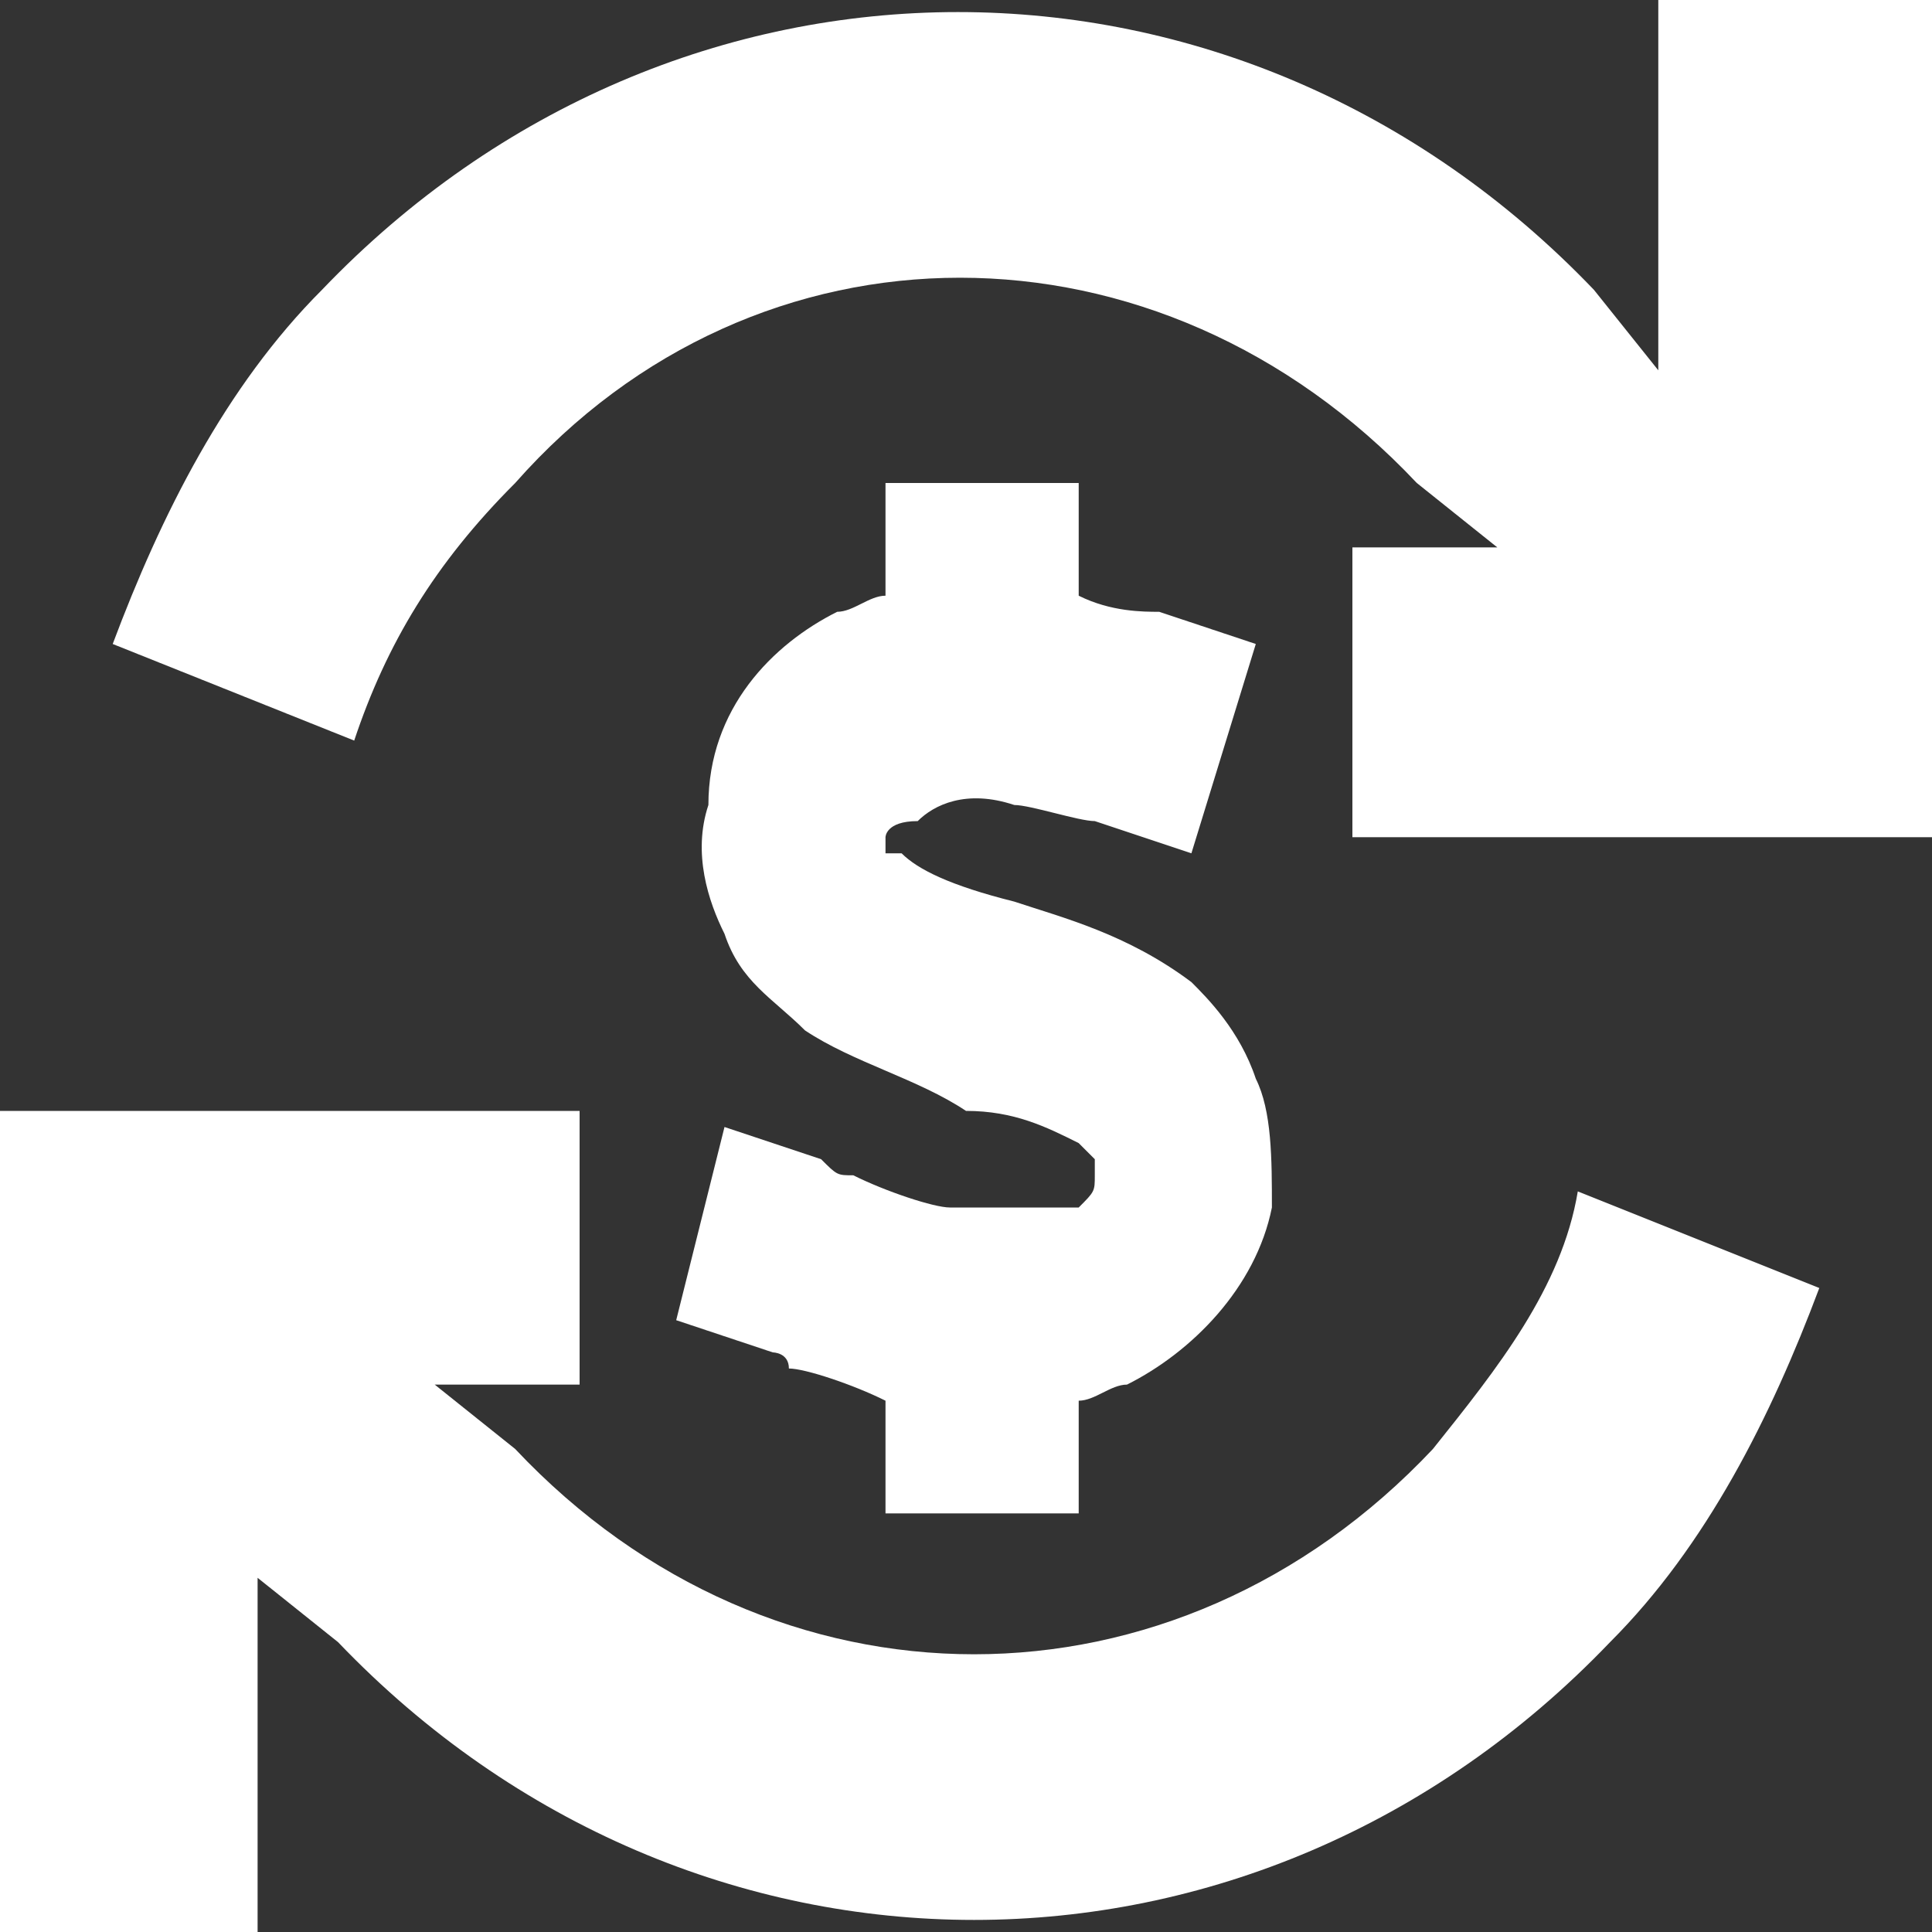
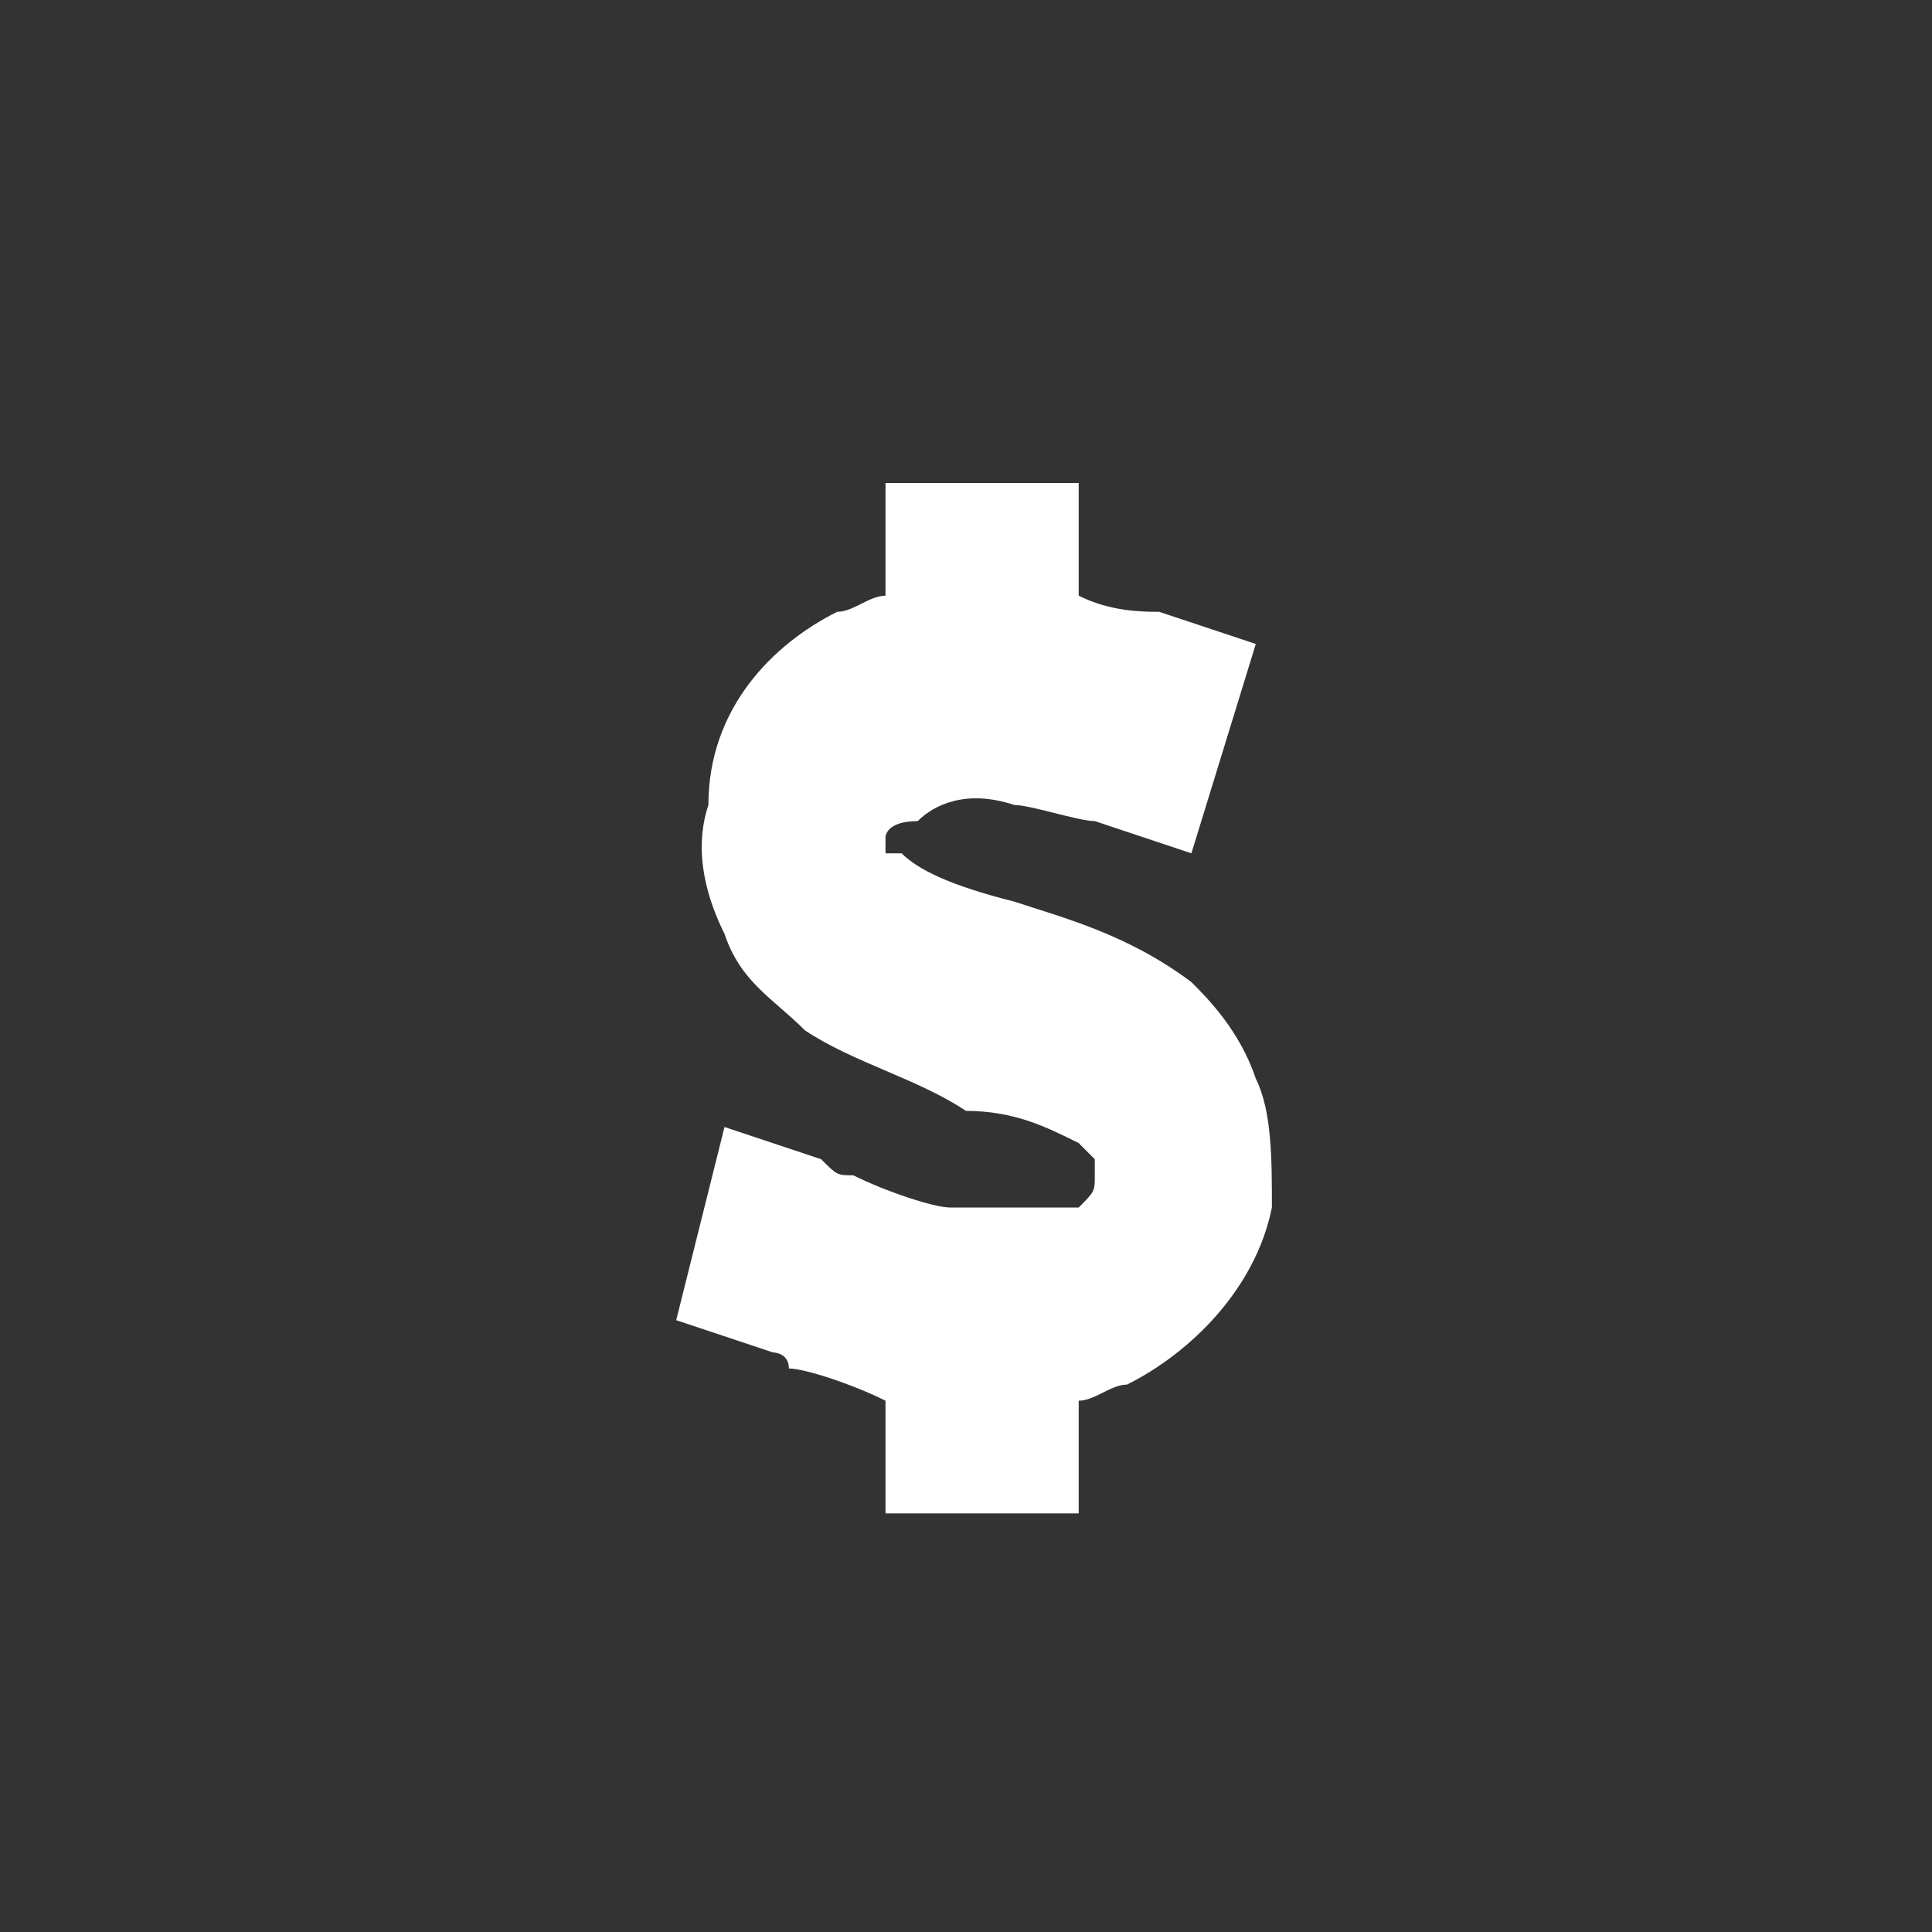
<svg xmlns="http://www.w3.org/2000/svg" version="1.1" id="Layer_1" x="0px" y="0px" viewBox="0 0 12 12" style="enable-background:new 0 0 12 12;" xml:space="preserve">
  <rect x="0" y="0" width="12" height="12" fill="#333333" stroke="none" />
  <style type="text/css">
	.st0{fill:#FFFFFF;}
</style>
-   <path class="st0" d="M2.2,4.6L0.7,4C1,3.2,1.4,2.4,2,1.8c2.2-2.3,5.7-2.3,7.9,0l0.4,0.5V0.9V0H12v0.9v3.4v0.9h-0.8H8.4V3.4h0.9  L8.8,3C7.2,1.3,4.7,1.3,3.2,3C2.7,3.5,2.4,4,2.2,4.6z M1.6,9.8v1.4V12H0v-0.9V7.7V6.9h0.8h2.8v1.7H2.7L3.2,9c1.6,1.7,4.1,1.7,5.7,0  c0.4-0.5,0.8-1,0.9-1.6L11.3,8c-0.3,0.8-0.7,1.6-1.3,2.2c-2.2,2.3-5.7,2.3-7.9,0L1.6,9.8z" />
  <path class="st0" d="M6.7,3.7L6.7,3.7V3H5.5v0.6v0.1c-0.1,0-0.2,0.1-0.3,0.1C4.8,4,4.4,4.4,4.4,5c-0.1,0.3,0,0.6,0.1,0.8  c0.1,0.3,0.3,0.4,0.5,0.6c0.3,0.2,0.7,0.3,1,0.5H6C6.3,6.9,6.5,7,6.7,7.1c0.1,0.1,0.1,0.1,0.1,0.1l0,0c0,0,0,0,0,0.1  c0,0.1,0,0.1-0.1,0.2C6.5,7.5,6.2,7.5,5.9,7.5c-0.1,0-0.4-0.1-0.6-0.2c-0.1,0-0.1,0-0.2-0.1L4.5,7L4.2,8.2l0.6,0.2  c0,0,0.1,0,0.1,0.1C5,8.5,5.3,8.6,5.5,8.7v0.1v0.6h1.2V8.8V8.7c0.1,0,0.2-0.1,0.3-0.1c0.4-0.2,0.8-0.6,0.9-1.1c0-0.3,0-0.6-0.1-0.8  C7.7,6.4,7.5,6.2,7.4,6.1C7,5.8,6.6,5.7,6.3,5.6l0,0C5.9,5.5,5.7,5.4,5.6,5.3l-0.1,0v0V5.2c0,0,0-0.1,0.2-0.1C5.8,5,6,4.9,6.3,5  c0.1,0,0.4,0.1,0.5,0.1l0.6,0.2L7.8,4L7.2,3.8C7.1,3.8,6.9,3.8,6.7,3.7z" />
</svg>